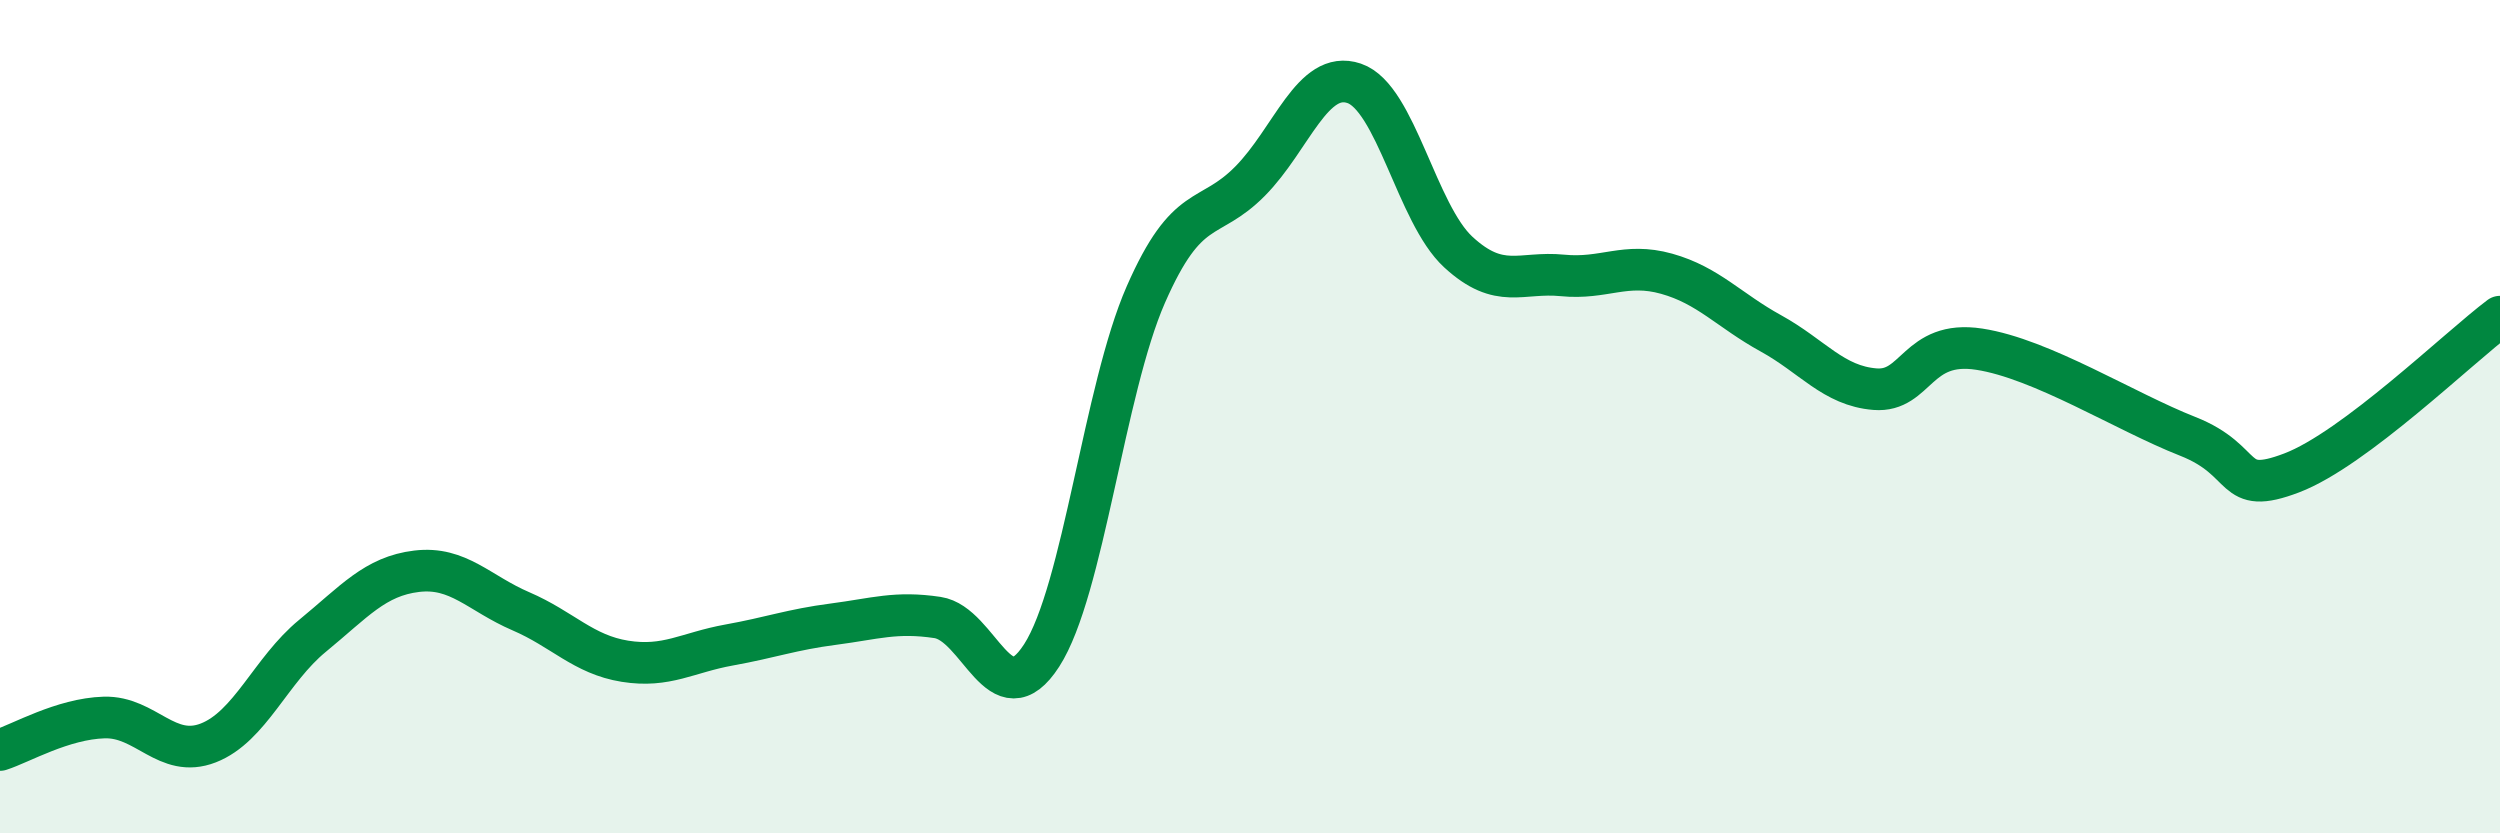
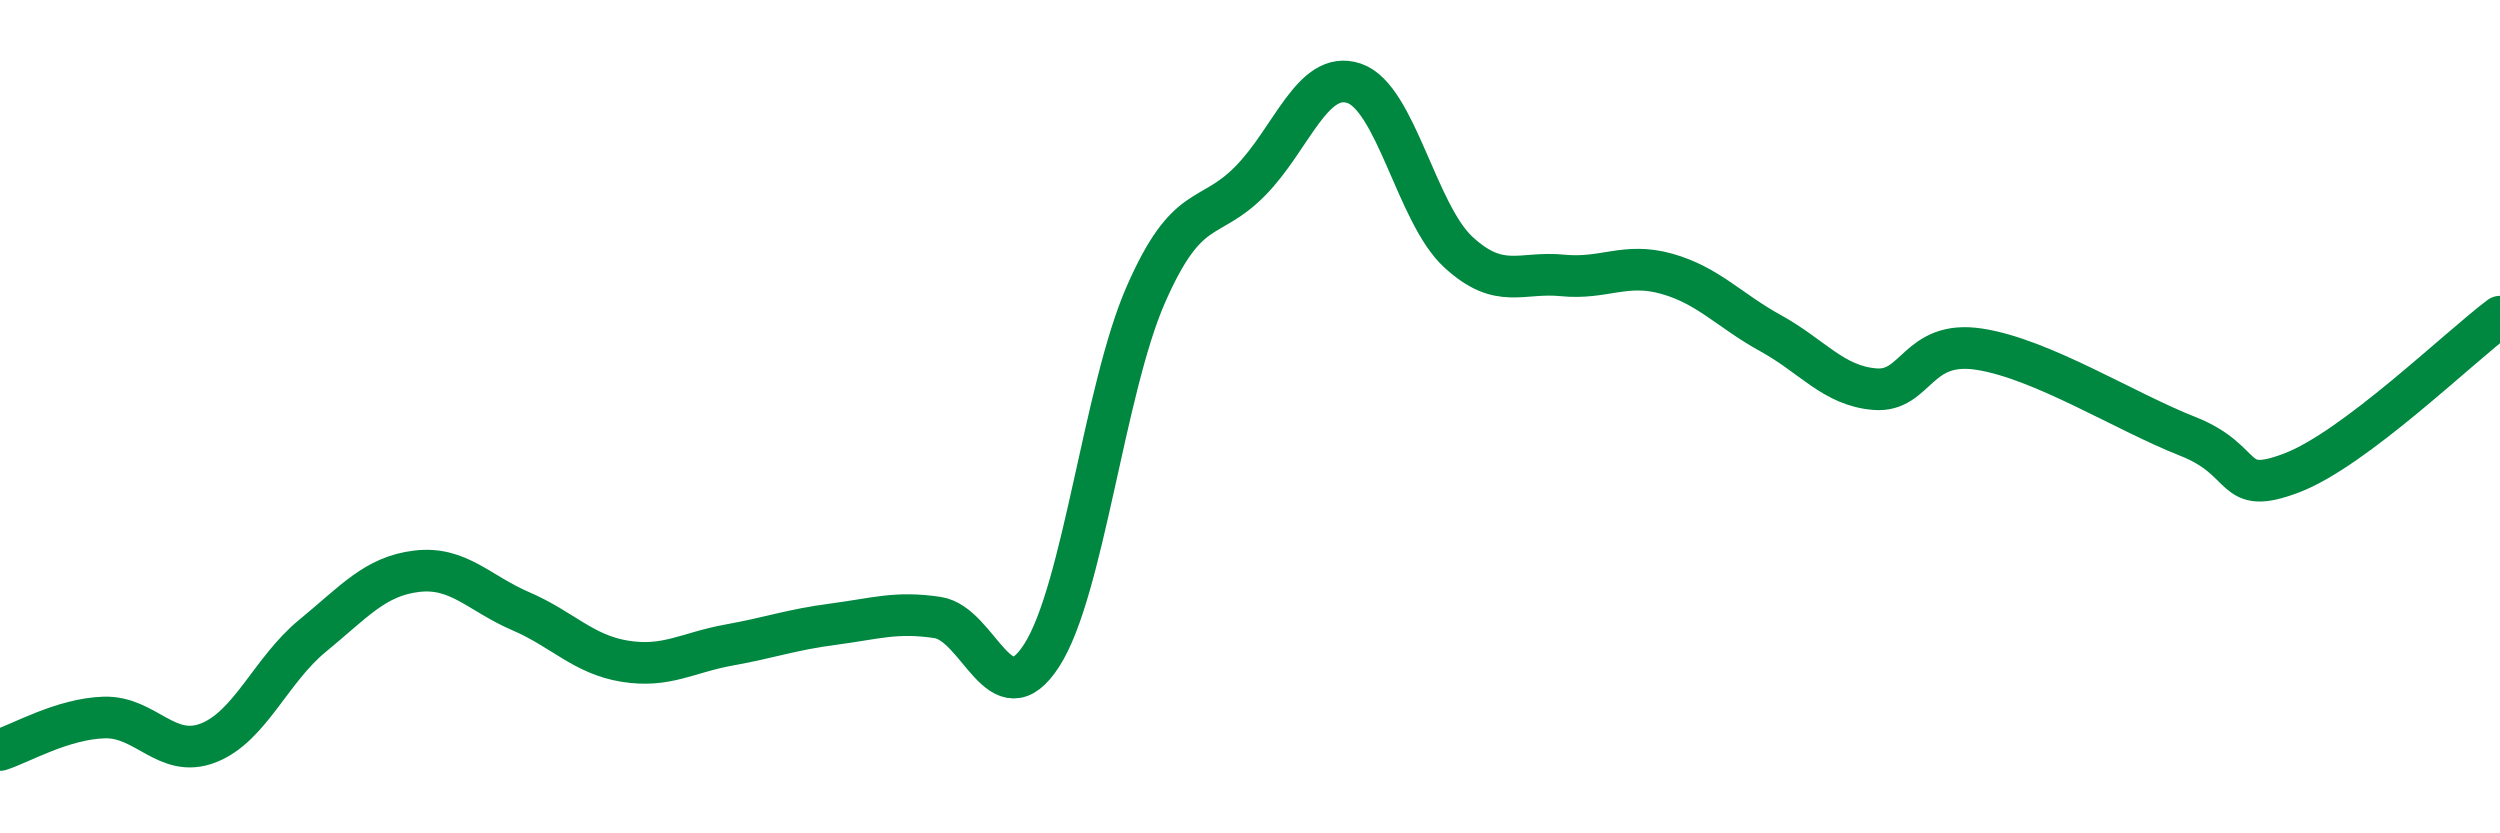
<svg xmlns="http://www.w3.org/2000/svg" width="60" height="20" viewBox="0 0 60 20">
-   <path d="M 0,18 C 0.5,17.84 1.5,17.25 2.5,17.22 C 3.5,17.19 4,18.22 5,17.83 C 6,17.44 6.5,16.08 7.5,15.26 C 8.5,14.44 9,13.83 10,13.71 C 11,13.59 11.5,14.24 12.5,14.67 C 13.5,15.1 14,15.71 15,15.87 C 16,16.03 16.5,15.66 17.5,15.48 C 18.5,15.3 19,15.11 20,14.98 C 21,14.85 21.5,14.67 22.5,14.82 C 23.5,14.97 24,17.28 25,15.73 C 26,14.18 26.5,9.35 27.5,7.07 C 28.5,4.79 29,5.36 30,4.35 C 31,3.34 31.5,1.66 32.5,2 C 33.5,2.34 34,5.13 35,6.05 C 36,6.97 36.5,6.51 37.5,6.61 C 38.5,6.71 39,6.29 40,6.57 C 41,6.85 41.5,7.45 42.5,8 C 43.5,8.55 44,9.26 45,9.34 C 46,9.42 46,8.15 47.5,8.38 C 49,8.61 51,9.88 52.5,10.47 C 54,11.06 53.5,11.92 55,11.35 C 56.5,10.78 59,8.35 60,7.6L60 20L0 20Z" fill="#008740" opacity="0.1" stroke-linecap="round" stroke-linejoin="round" />
  <path d="M 0,18 C 0.5,17.84 1.5,17.25 2.5,17.22 C 3.5,17.19 4,18.22 5,17.83 C 6,17.44 6.5,16.08 7.5,15.26 C 8.5,14.44 9,13.83 10,13.71 C 11,13.59 11.5,14.24 12.5,14.67 C 13.5,15.1 14,15.71 15,15.87 C 16,16.03 16.5,15.66 17.5,15.48 C 18.5,15.3 19,15.11 20,14.98 C 21,14.85 21.5,14.67 22.5,14.82 C 23.5,14.97 24,17.28 25,15.73 C 26,14.18 26.5,9.35 27.5,7.07 C 28.5,4.79 29,5.36 30,4.35 C 31,3.34 31.5,1.66 32.5,2 C 33.5,2.34 34,5.13 35,6.05 C 36,6.97 36.5,6.51 37.5,6.61 C 38.5,6.71 39,6.29 40,6.57 C 41,6.85 41.5,7.45 42.5,8 C 43.5,8.55 44,9.26 45,9.34 C 46,9.42 46,8.15 47.5,8.38 C 49,8.61 51,9.88 52.5,10.47 C 54,11.06 53.5,11.92 55,11.35 C 56.5,10.78 59,8.35 60,7.6" stroke="#008740" stroke-width="1" fill="none" stroke-linecap="round" stroke-linejoin="round" />
</svg>